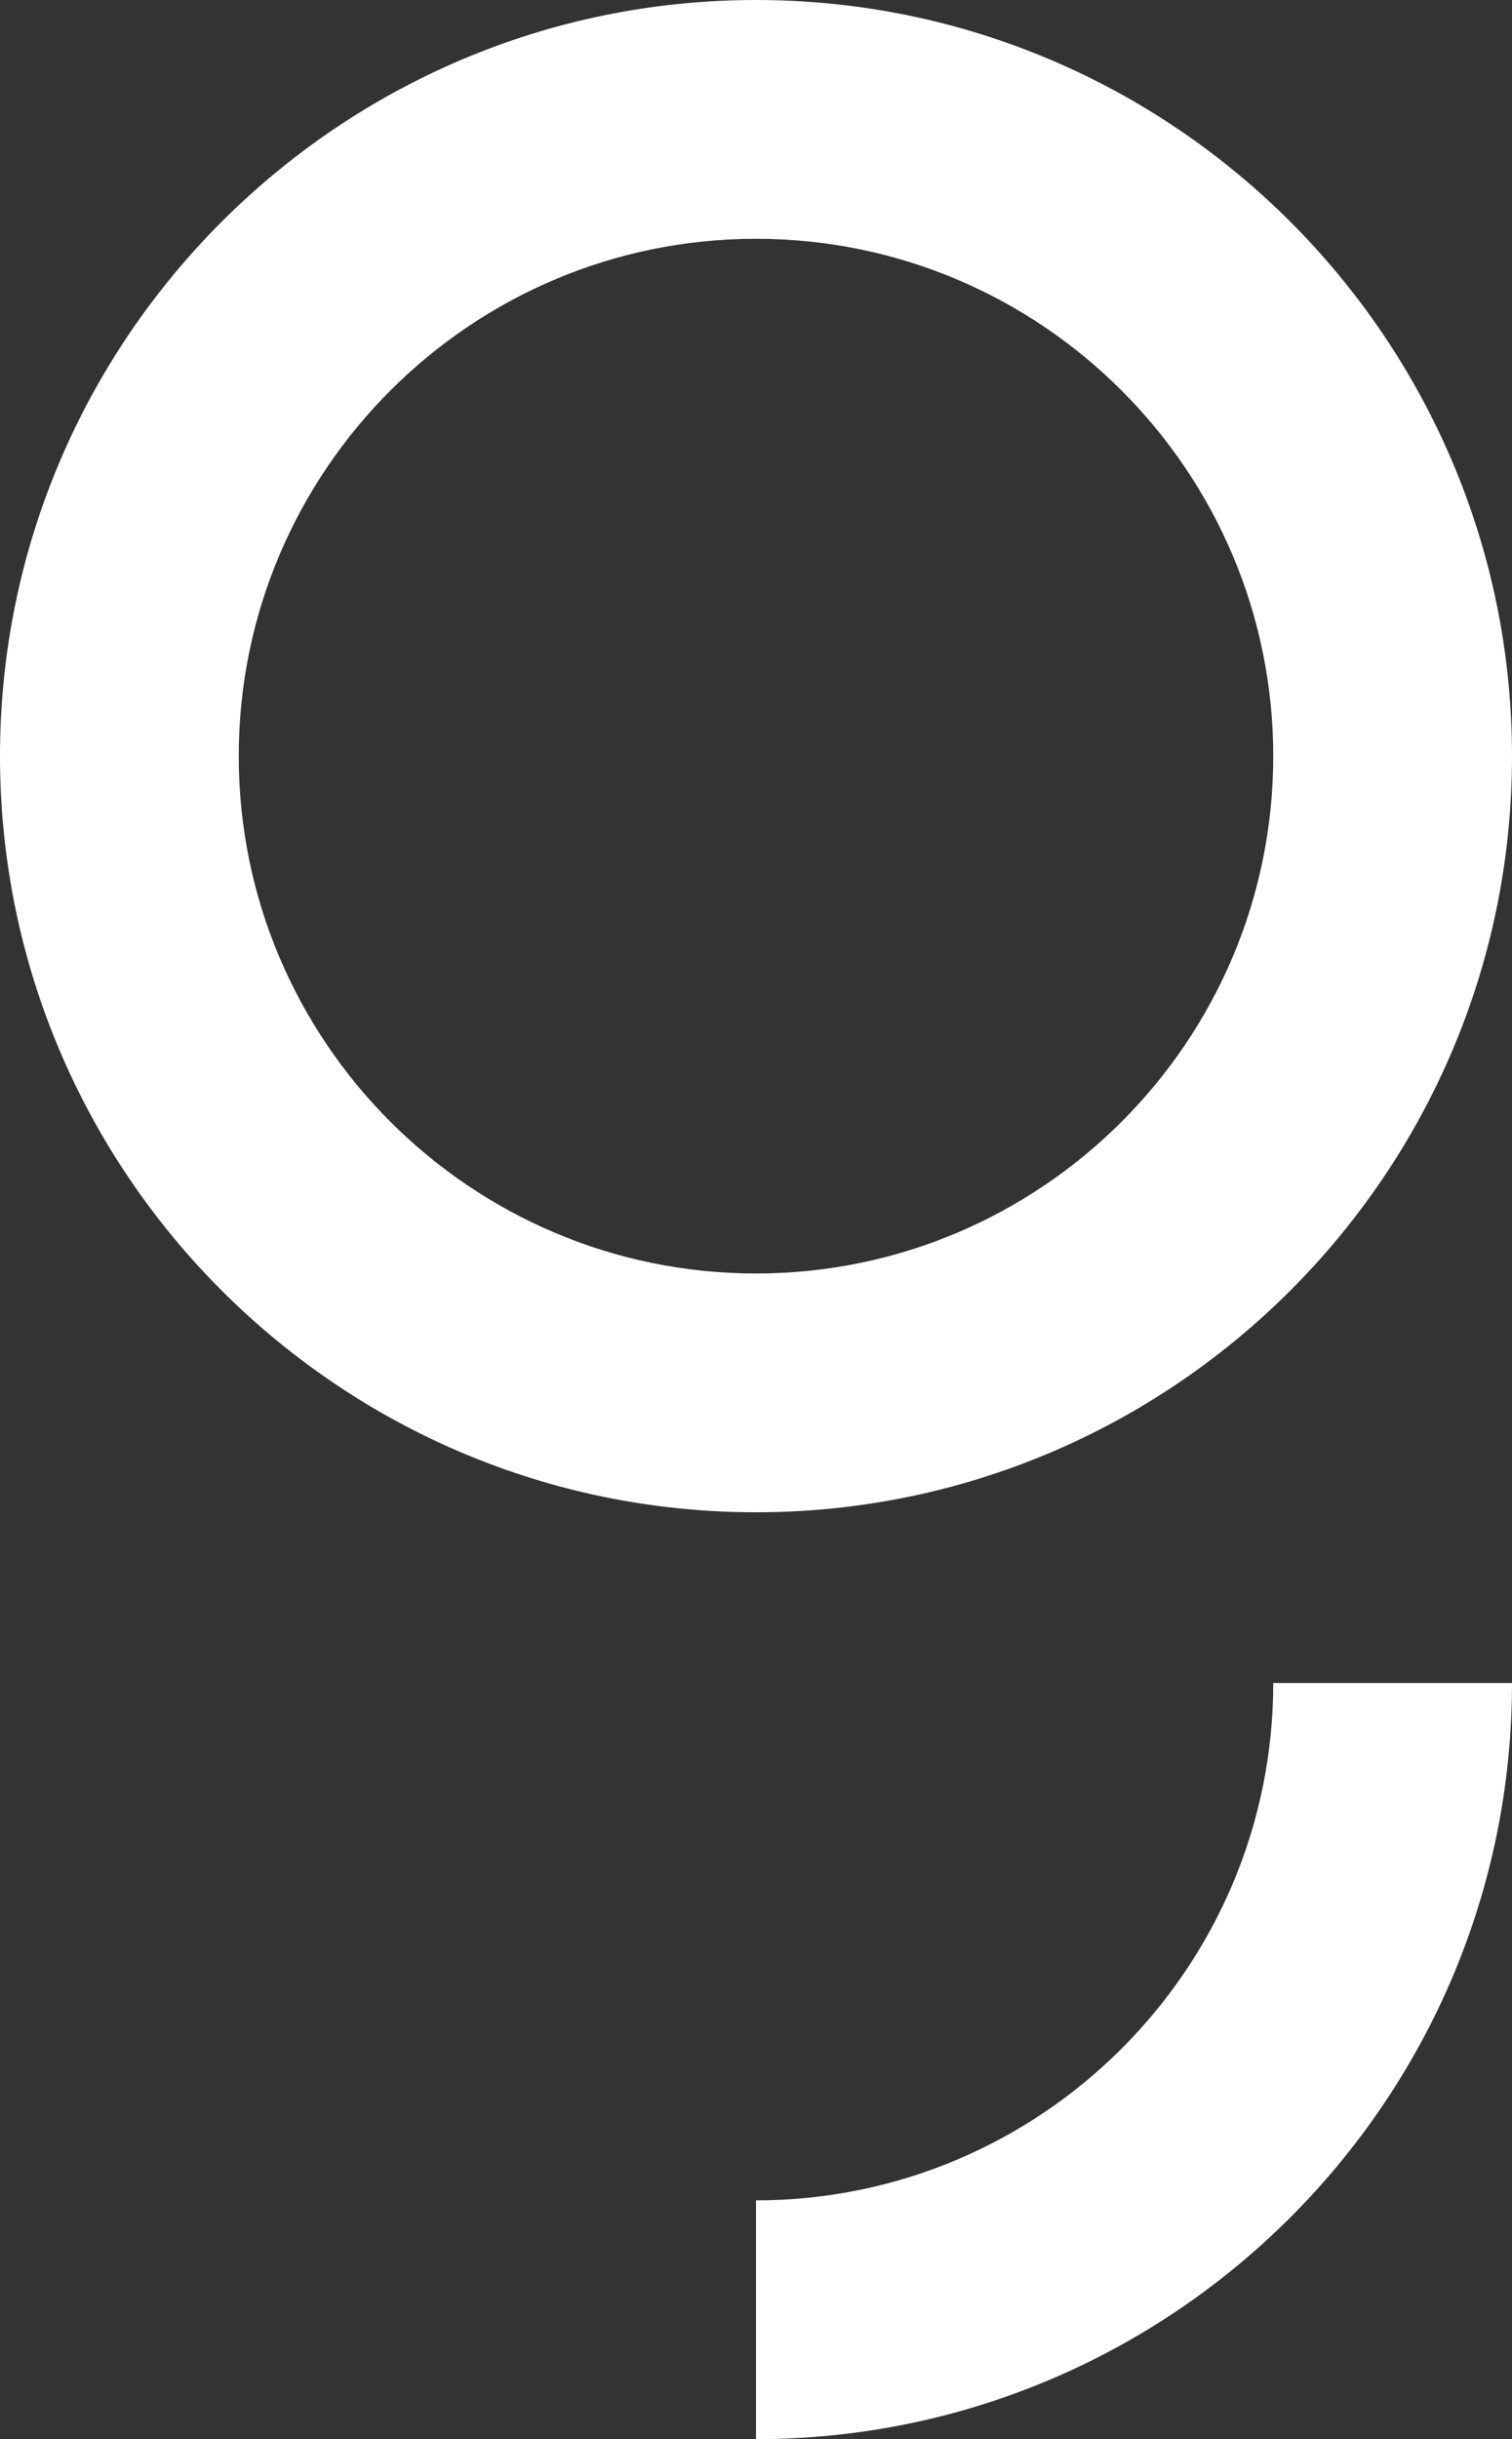
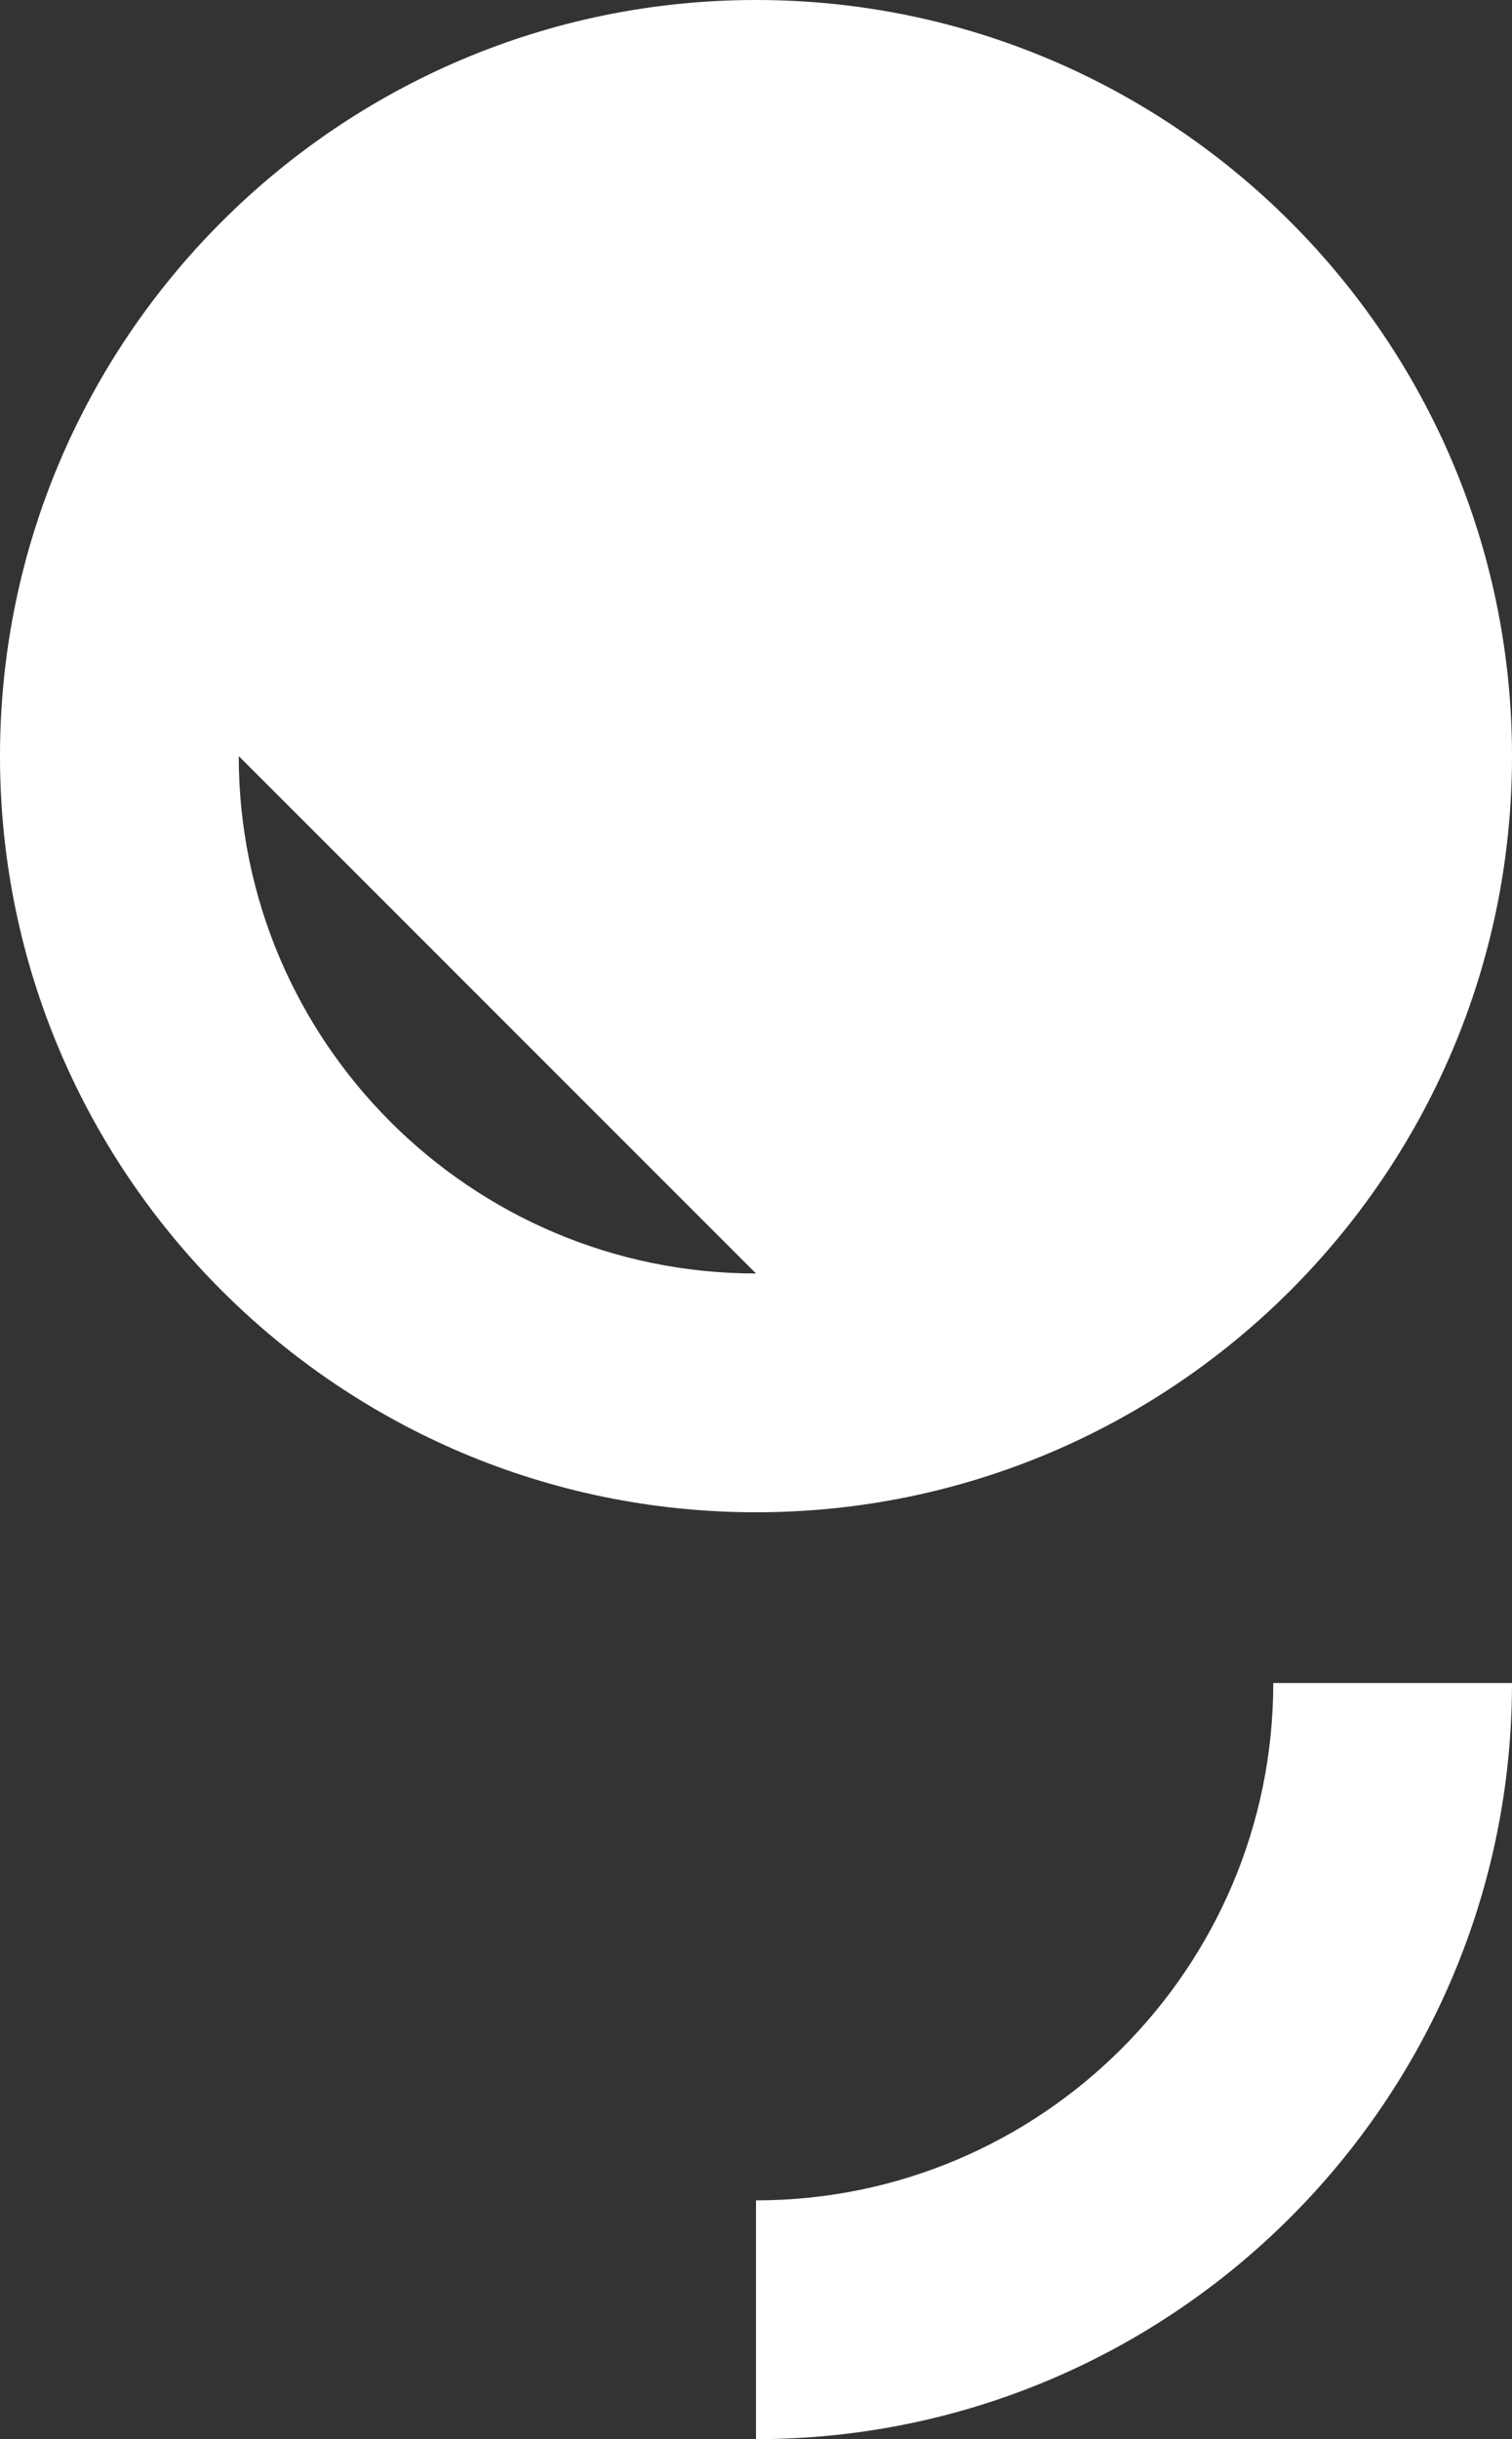
<svg xmlns="http://www.w3.org/2000/svg" data-name="Ebene 2" viewBox="0 0 620 1000">
  <rect x="0" y="0" width="620" height="1000" fill="#333333" stroke="none" />
  <g data-name="Content Left">
-     <path fill="#fff" d="M522.1 690c0 116.96-95.16 212.1-212.1 212.1v97.9c170.94 0 310-139.06 310-310zM620 310C620 139.08 480.94 0 310 0S0 139.08 0 310s139.06 310 310 310 310-139.06 310-310M310 522.1c-116.96 0-212.1-95.14-212.1-212.1S193.04 97.9 310 97.9 522.1 193.06 522.1 310 426.94 522.1 310 522.1" data-name="Logo" />
+     <path fill="#fff" d="M522.1 690c0 116.96-95.16 212.1-212.1 212.1v97.9c170.94 0 310-139.06 310-310zM620 310C620 139.08 480.94 0 310 0S0 139.08 0 310s139.06 310 310 310 310-139.06 310-310M310 522.1c-116.96 0-212.1-95.14-212.1-212.1" data-name="Logo" />
  </g>
</svg>